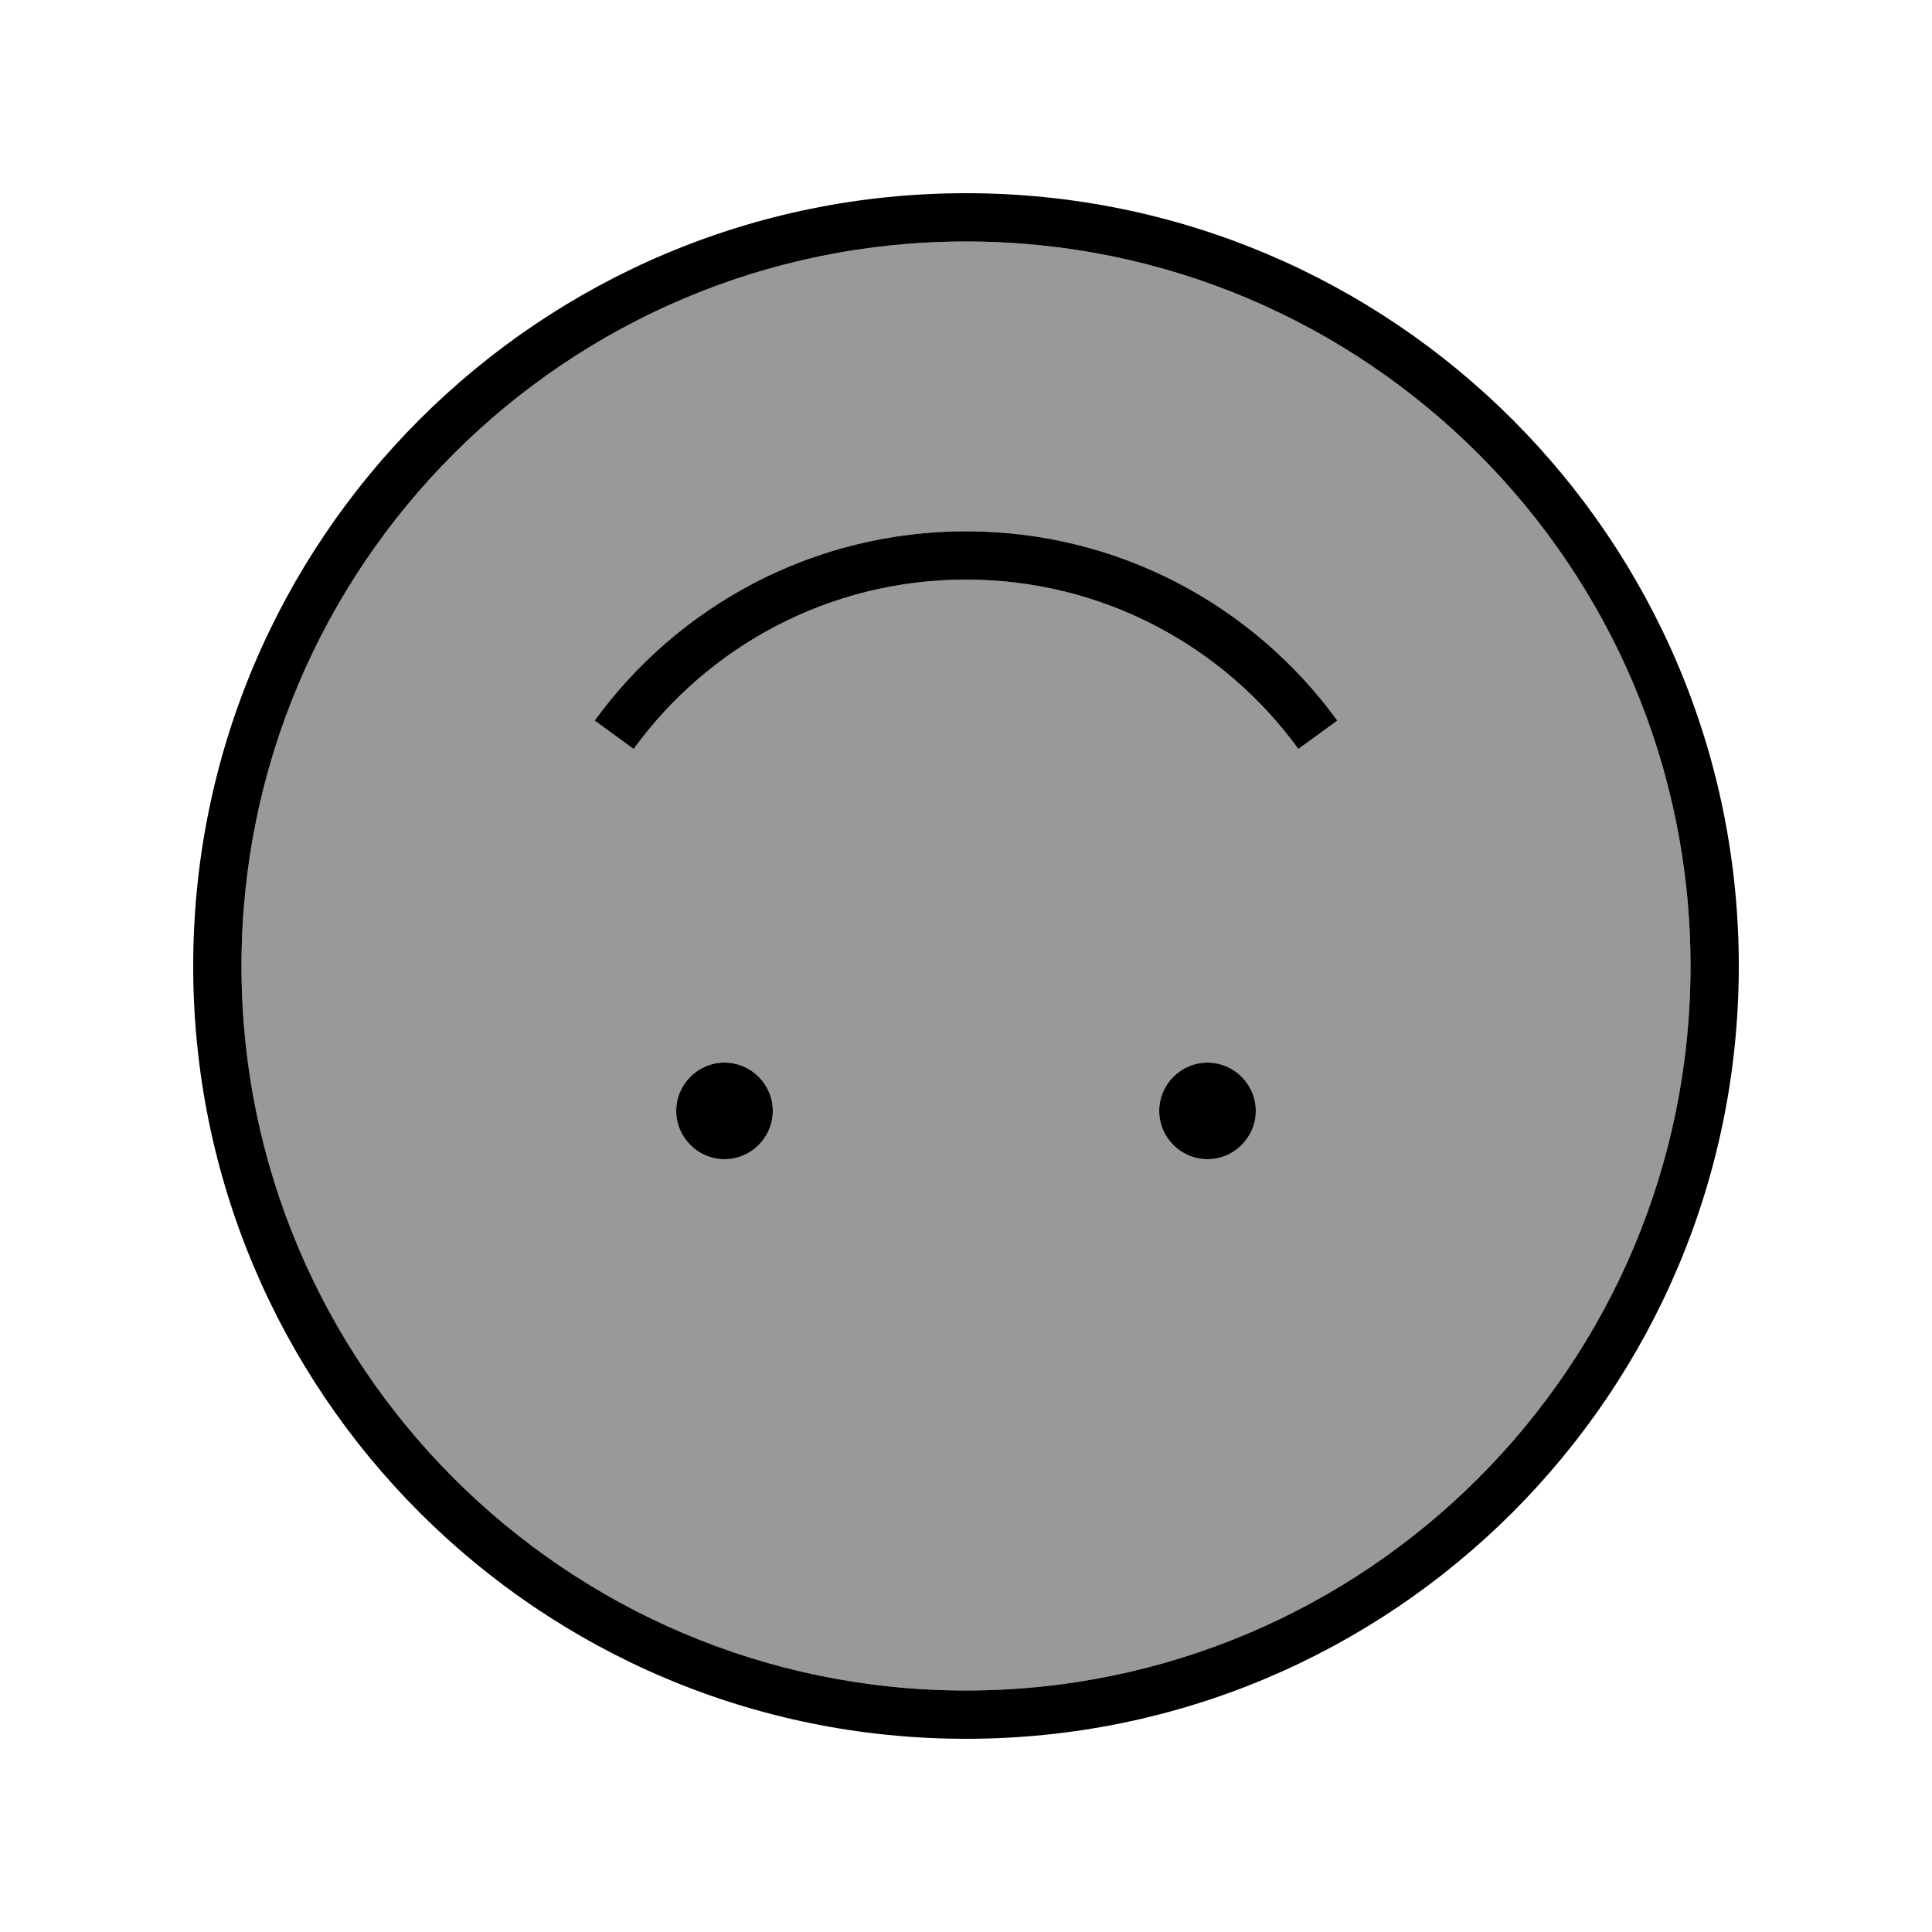
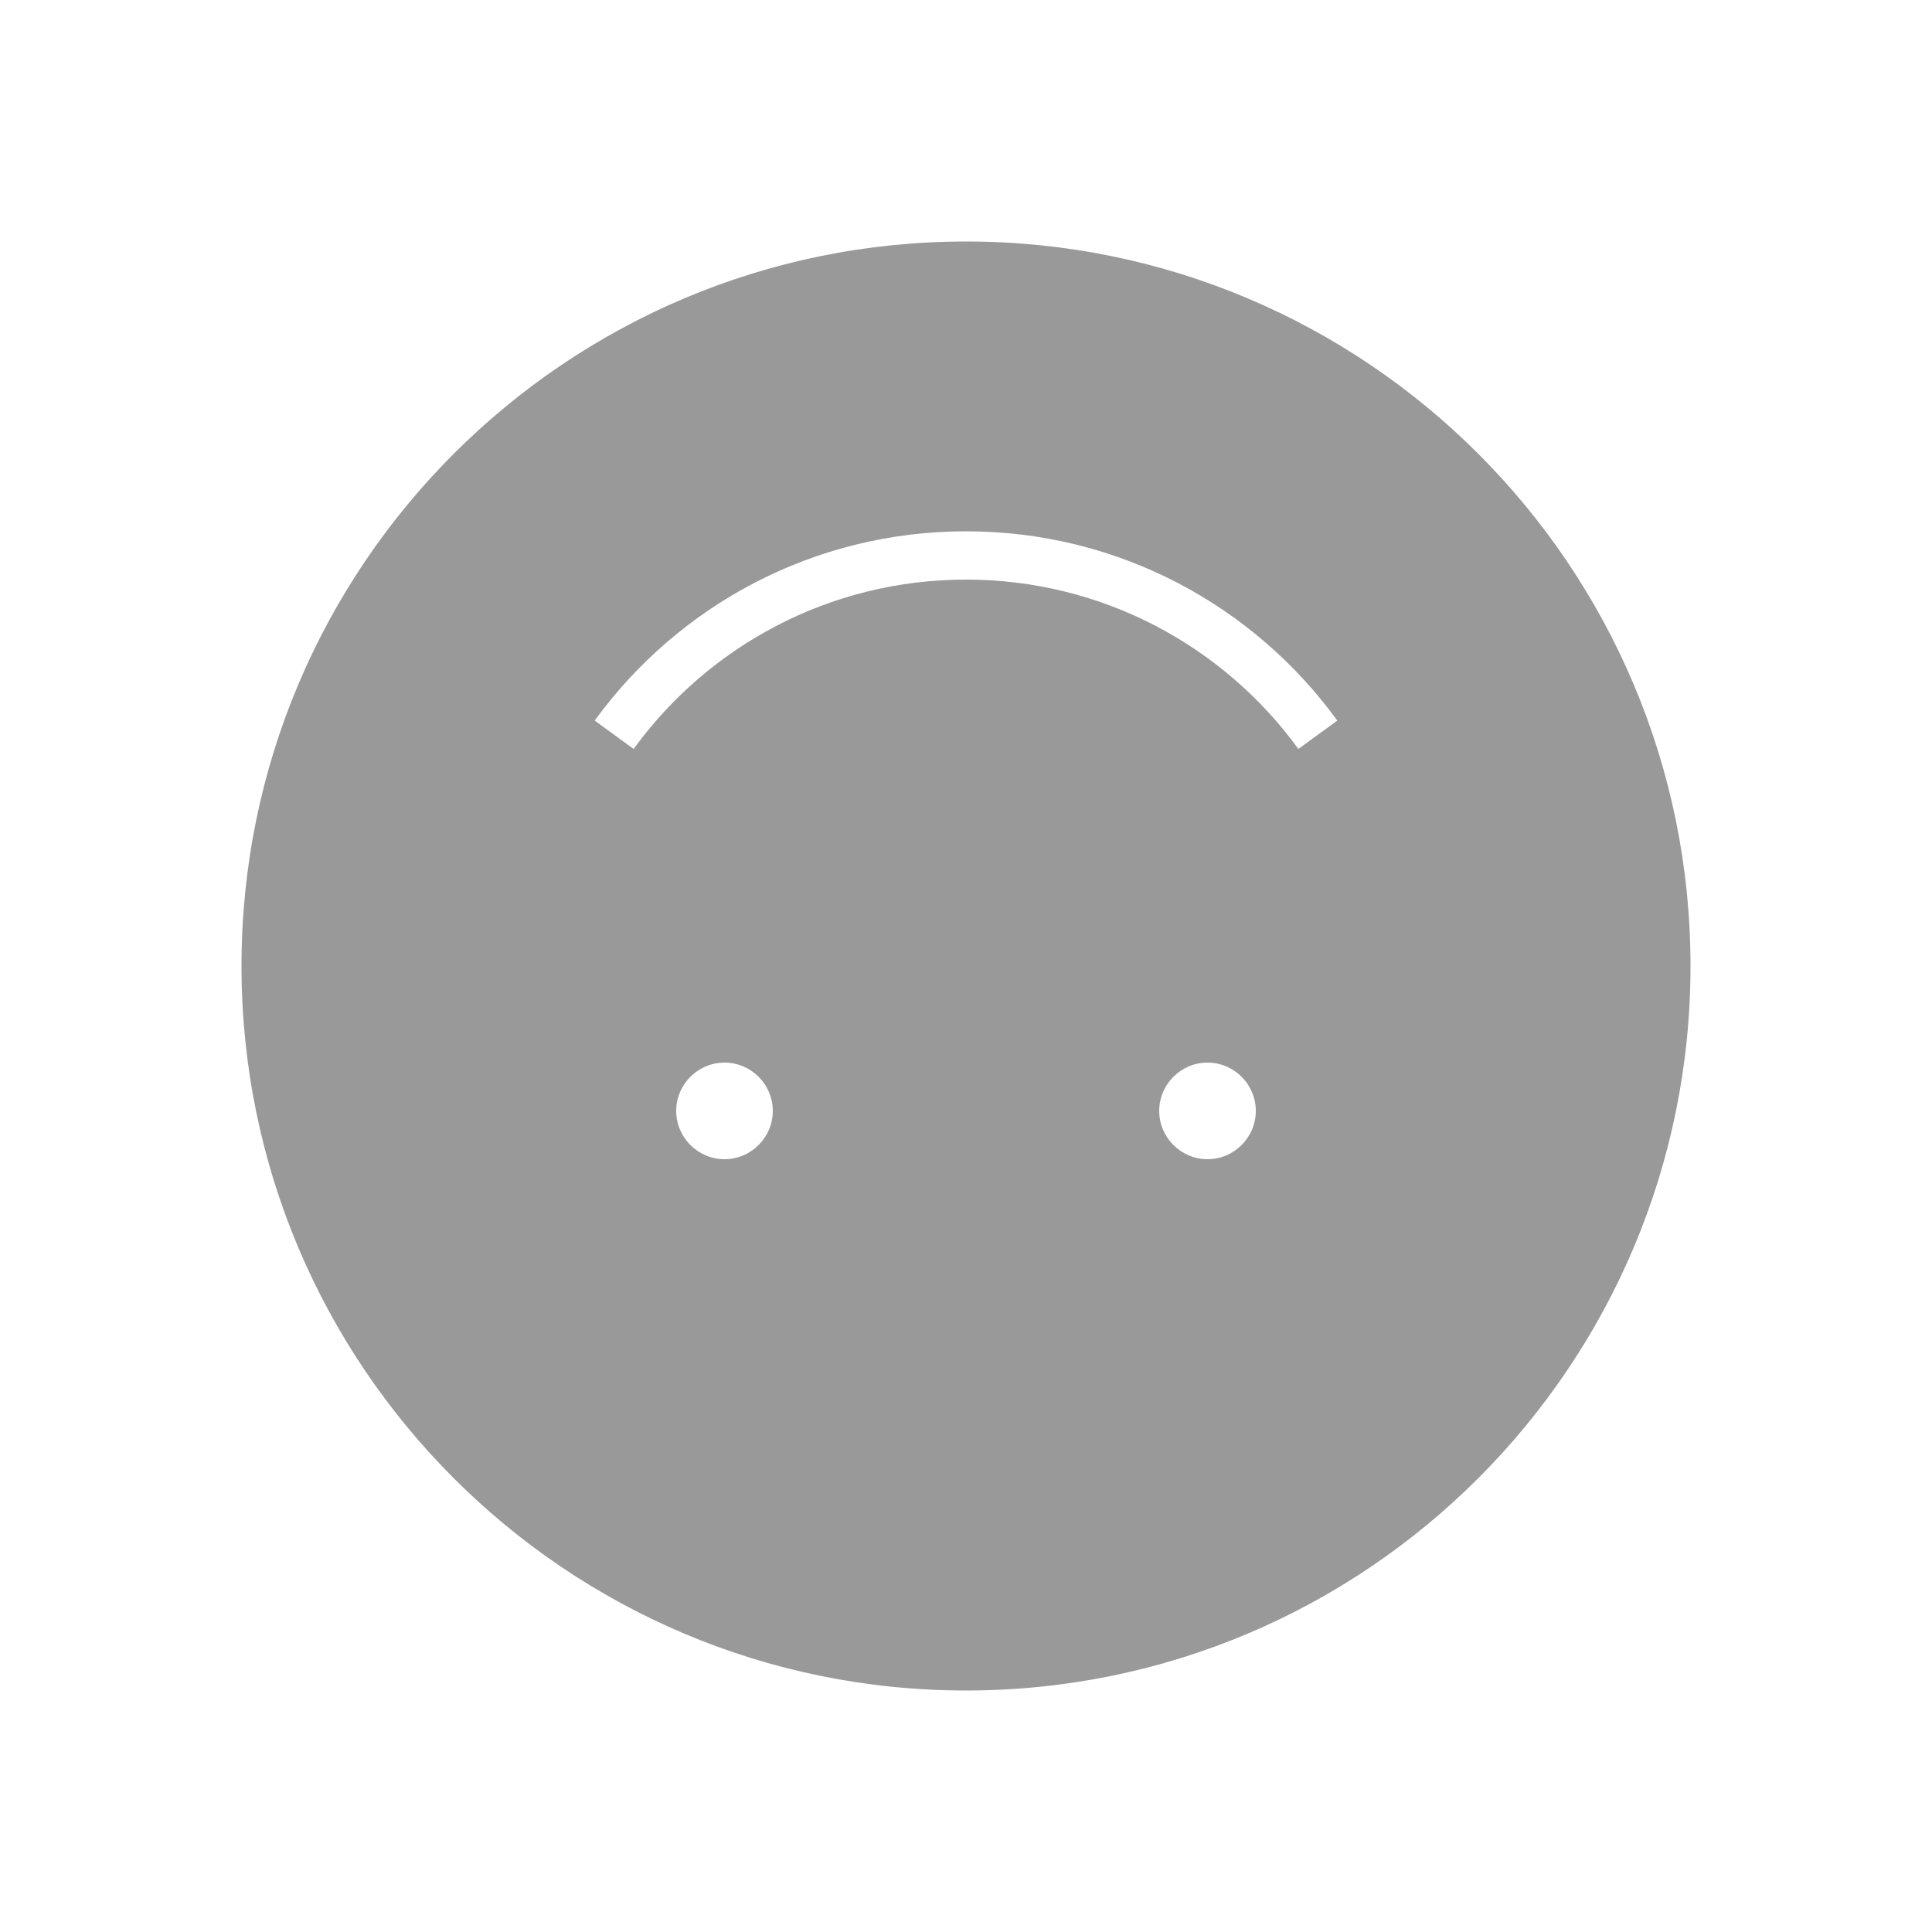
<svg xmlns="http://www.w3.org/2000/svg" viewBox="0 0 640 640">
  <path opacity=".4" fill="currentColor" d="M80 320C80 452.5 187.5 560 320 560C452.5 560 560 452.5 560 320C560 187.5 452.5 80 320 80C187.5 80 80 187.5 80 320zM197 238.7C224.6 200.7 269.4 176 320 176C370.6 176 415.4 200.7 443 238.7L430.1 248.1C405.4 214.1 365.3 192 320 192C274.7 192 234.6 214.1 209.9 248.1L197 238.7zM256 368C256 376.8 248.8 384 240 384C231.2 384 224 376.8 224 368C224 359.2 231.2 352 240 352C248.8 352 256 359.2 256 368zM416 368C416 376.8 408.8 384 400 384C391.2 384 384 376.8 384 368C384 359.2 391.2 352 400 352C408.8 352 416 359.2 416 368z" />
-   <path fill="currentColor" d="M80 320C80 187.5 187.5 80 320 80C452.5 80 560 187.5 560 320C560 452.5 452.5 560 320 560C187.5 560 80 452.5 80 320zM576 320C576 178.6 461.4 64 320 64C178.6 64 64 178.6 64 320C64 461.4 178.6 576 320 576C461.4 576 576 461.4 576 320zM320 192C365.3 192 405.4 214.1 430.1 248.1L443 238.7C415.4 200.7 370.6 176 320 176C269.4 176 224.6 200.7 197 238.7L209.9 248.1C234.6 214.1 274.7 192 320 192zM256 368C256 359.2 248.8 352 240 352C231.2 352 224 359.2 224 368C224 376.8 231.2 384 240 384C248.8 384 256 376.8 256 368zM400 352C391.2 352 384 359.2 384 368C384 376.8 391.2 384 400 384C408.8 384 416 376.8 416 368C416 359.2 408.8 352 400 352z" />
</svg>